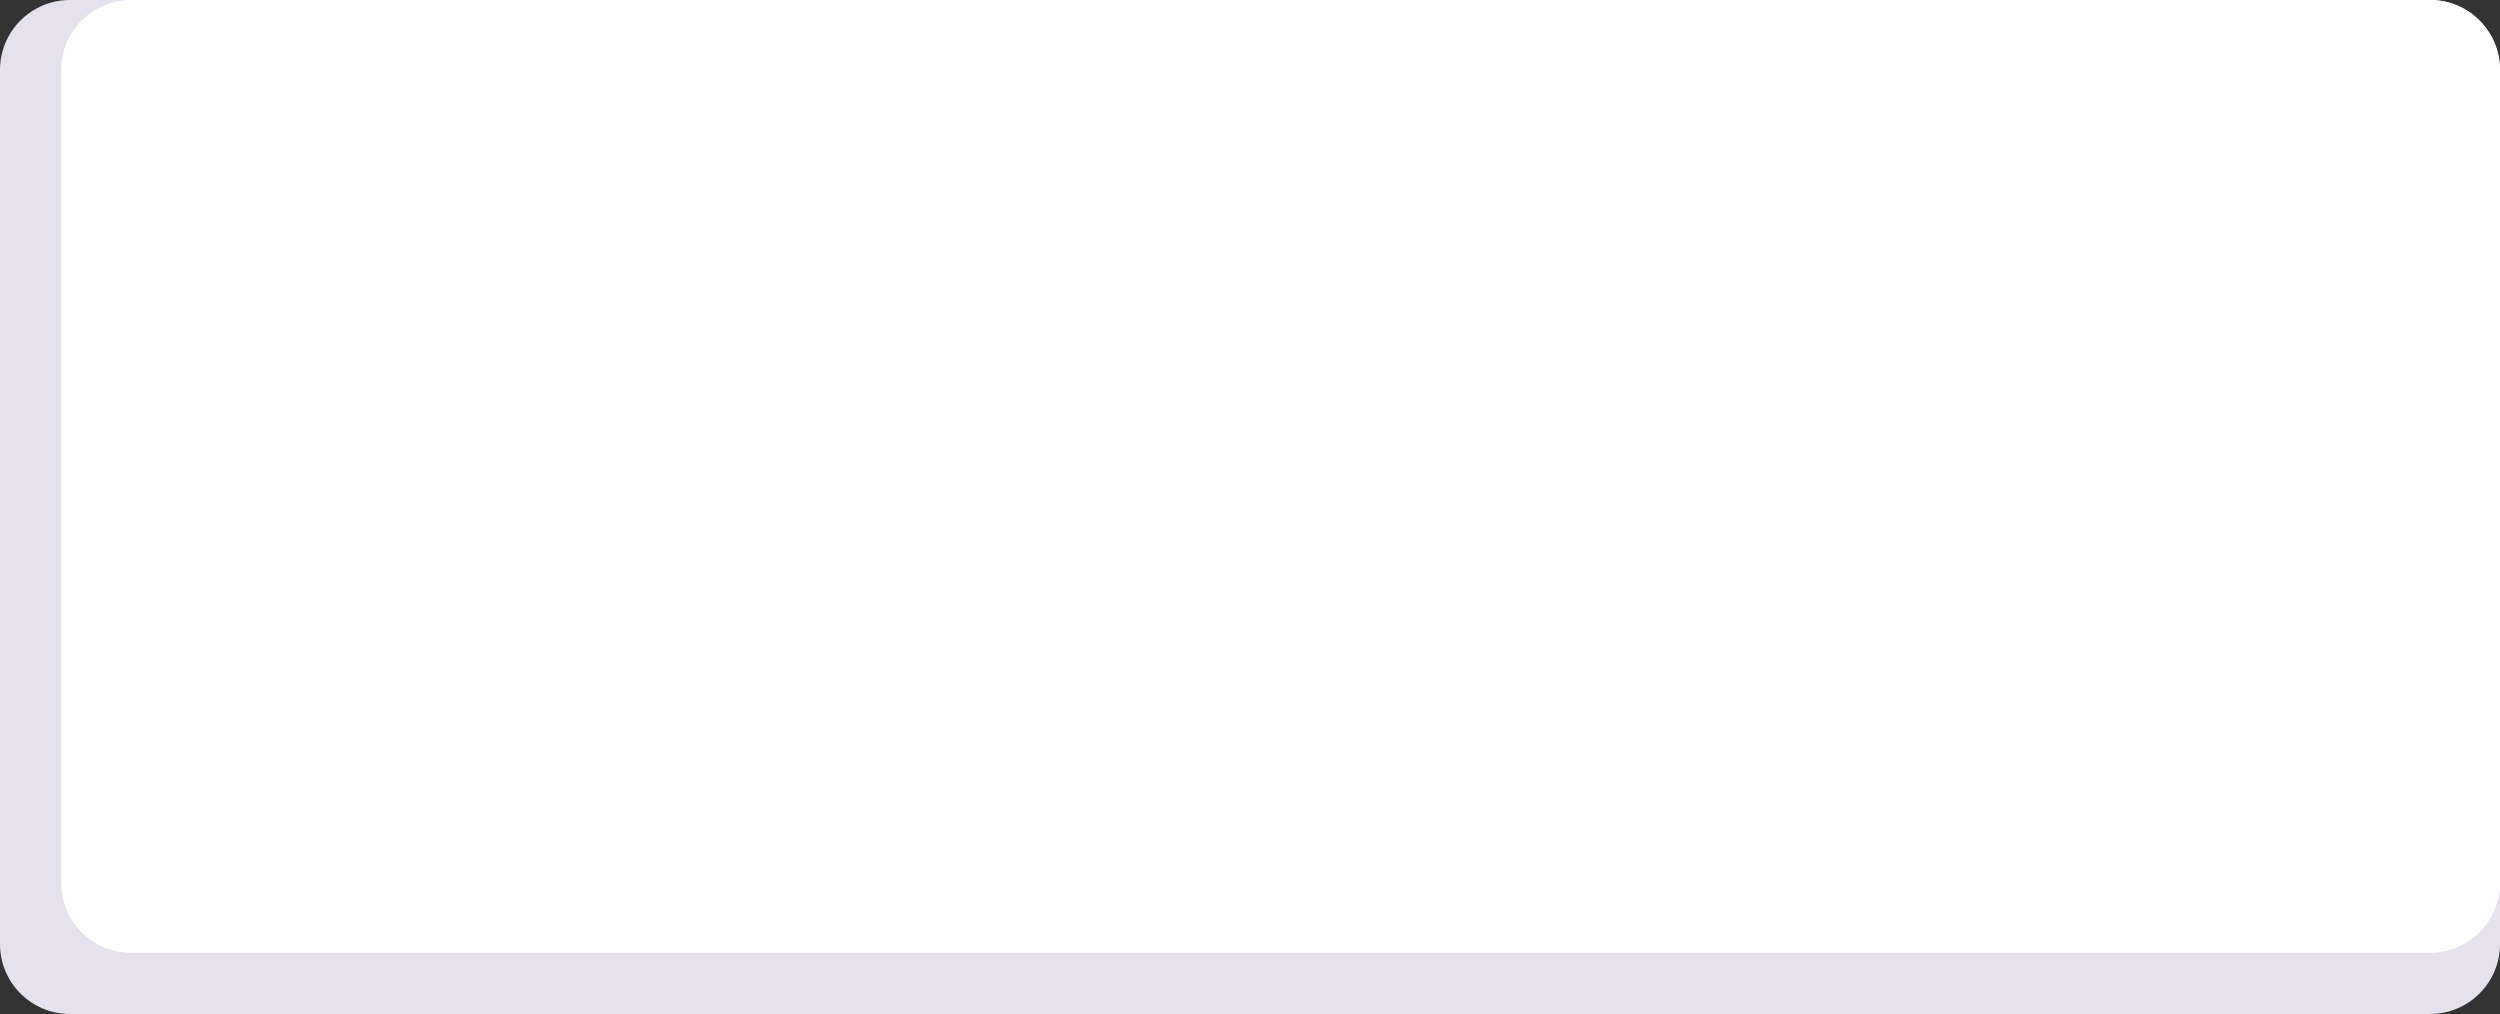
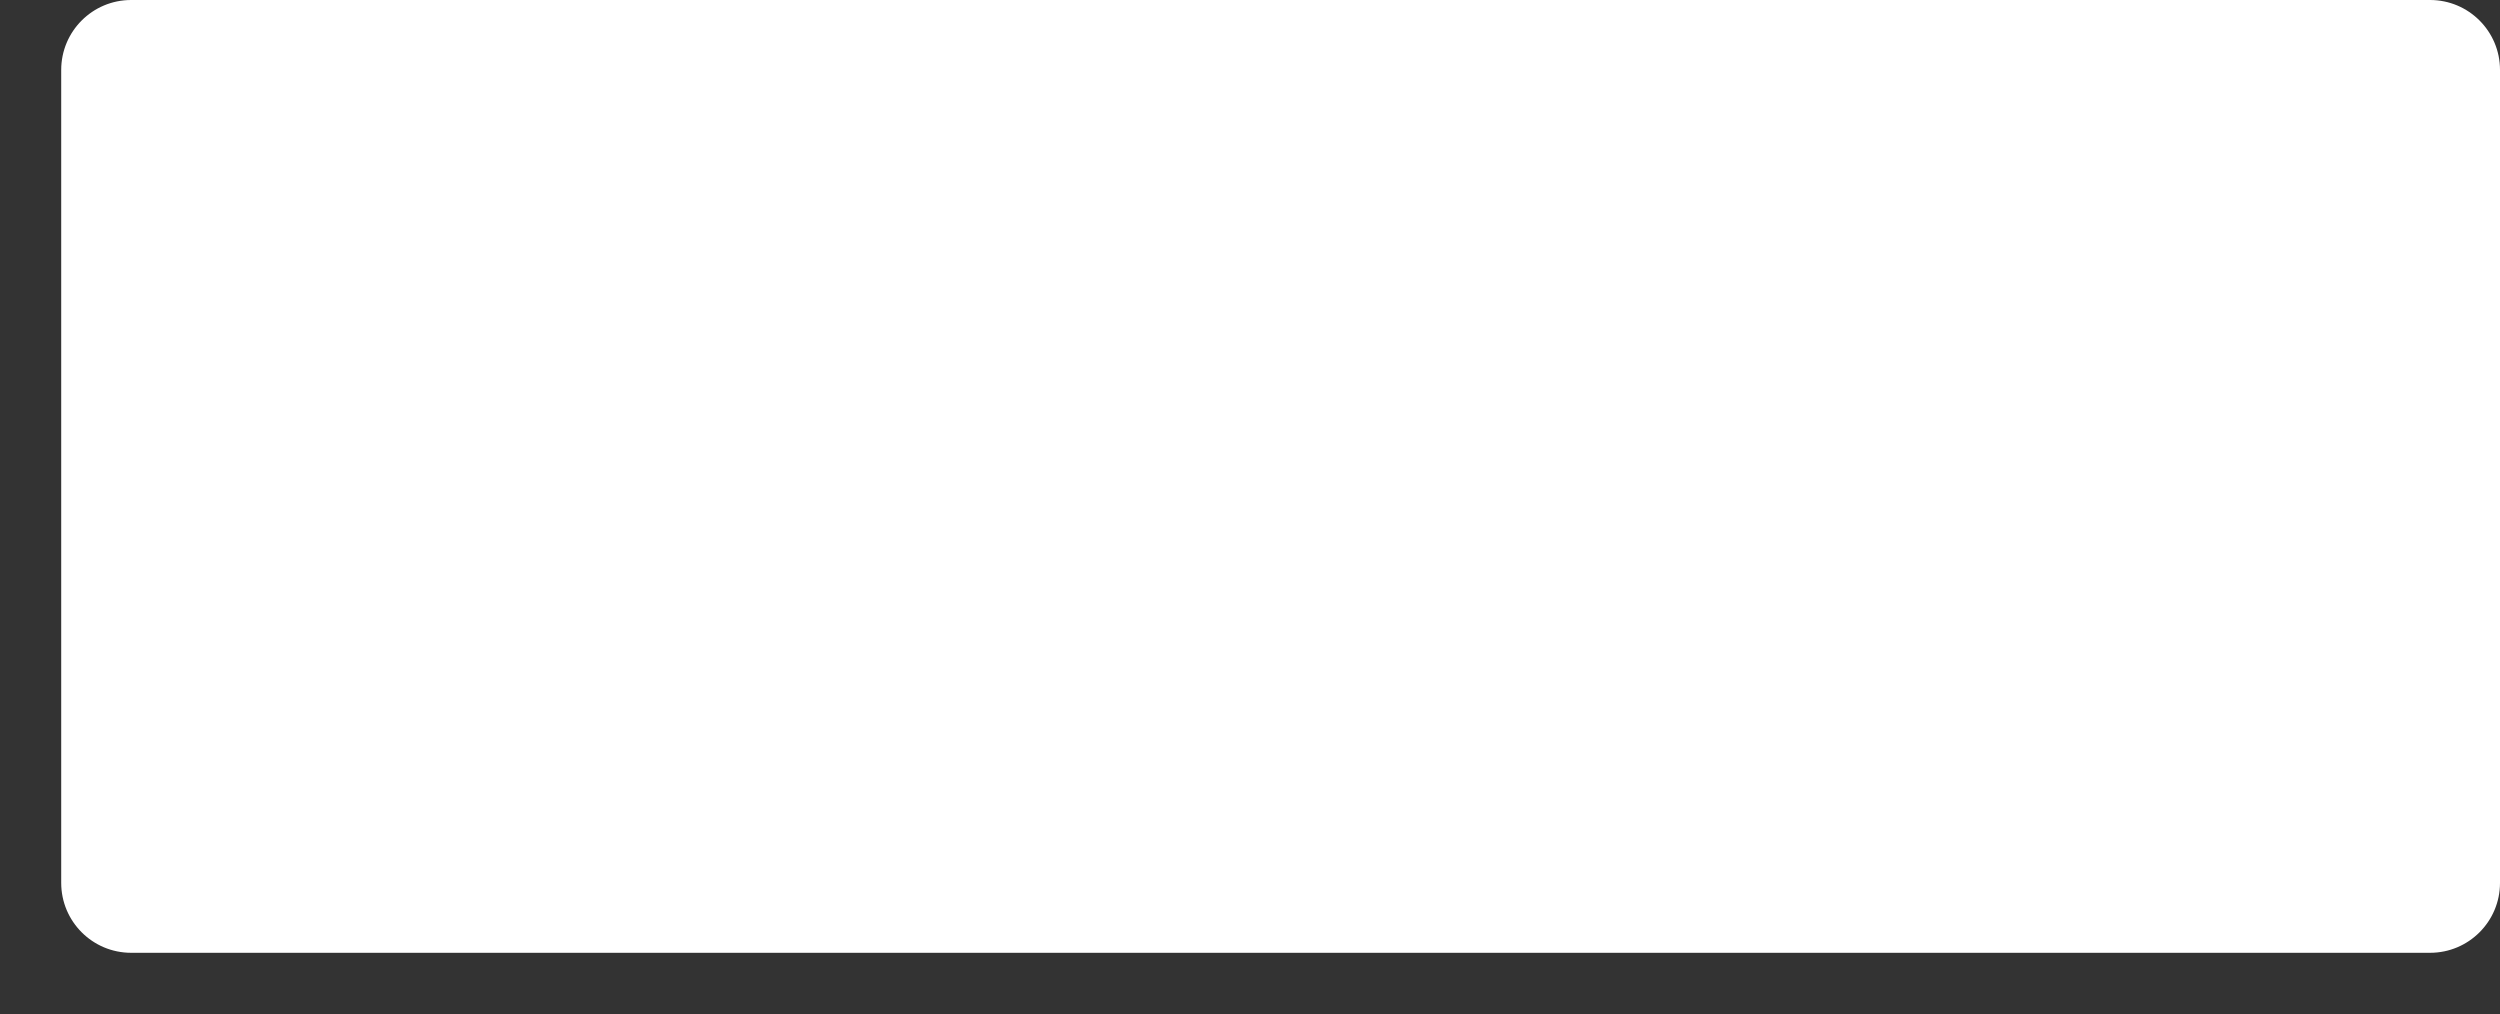
<svg xmlns="http://www.w3.org/2000/svg" width="572" height="232" viewBox="0 0 572 232" fill="none">
  <rect x="0" y="0" width="572" height="232" fill="#333333" stroke="none" />
-   <path d="M0 16C0 7.163 7.163 0 16 0H556C564.837 0 572 7.163 572 16V216C572 224.837 564.837 232 556 232H16C7.163 232 0 224.837 0 216V16Z" fill="#E5E2EE" />
  <path d="M14.004 16C14.004 7.163 21.167 0 30.004 0H556C564.837 0 572 7.163 572 16V202C572 210.837 564.837 218 556 218H30.004C21.167 218 14.004 210.837 14.004 202V16Z" fill="white" />
</svg>